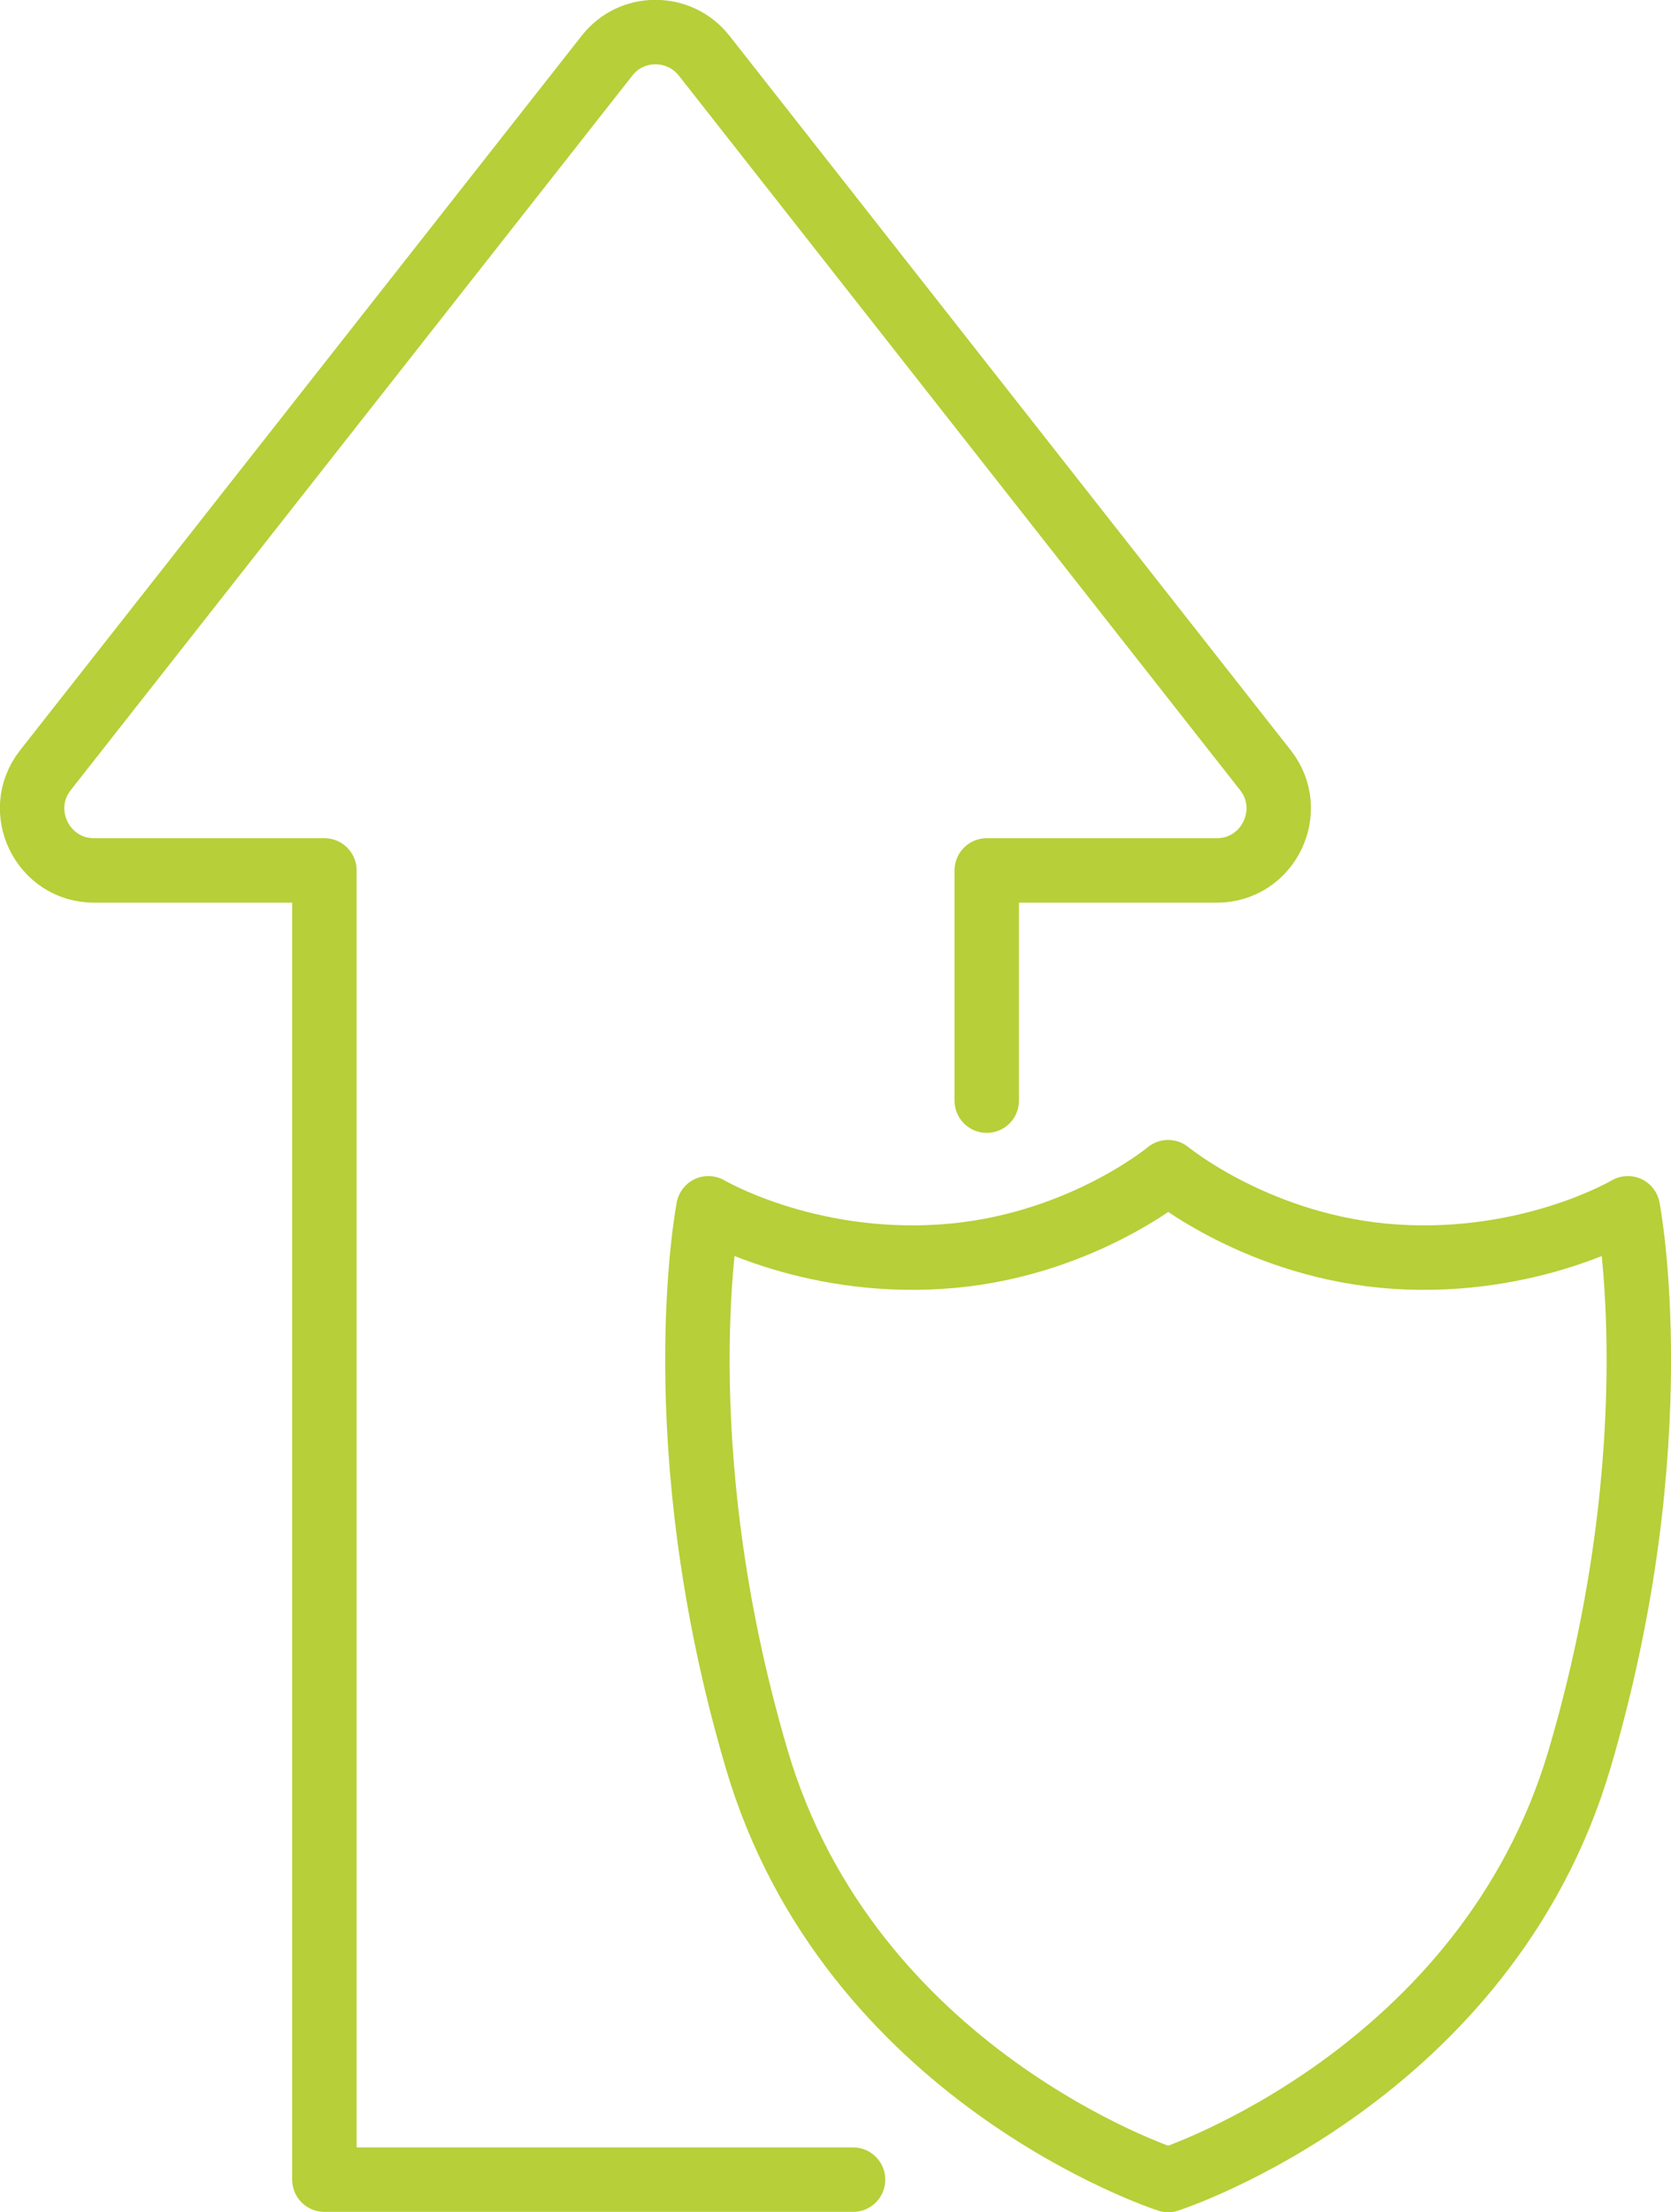
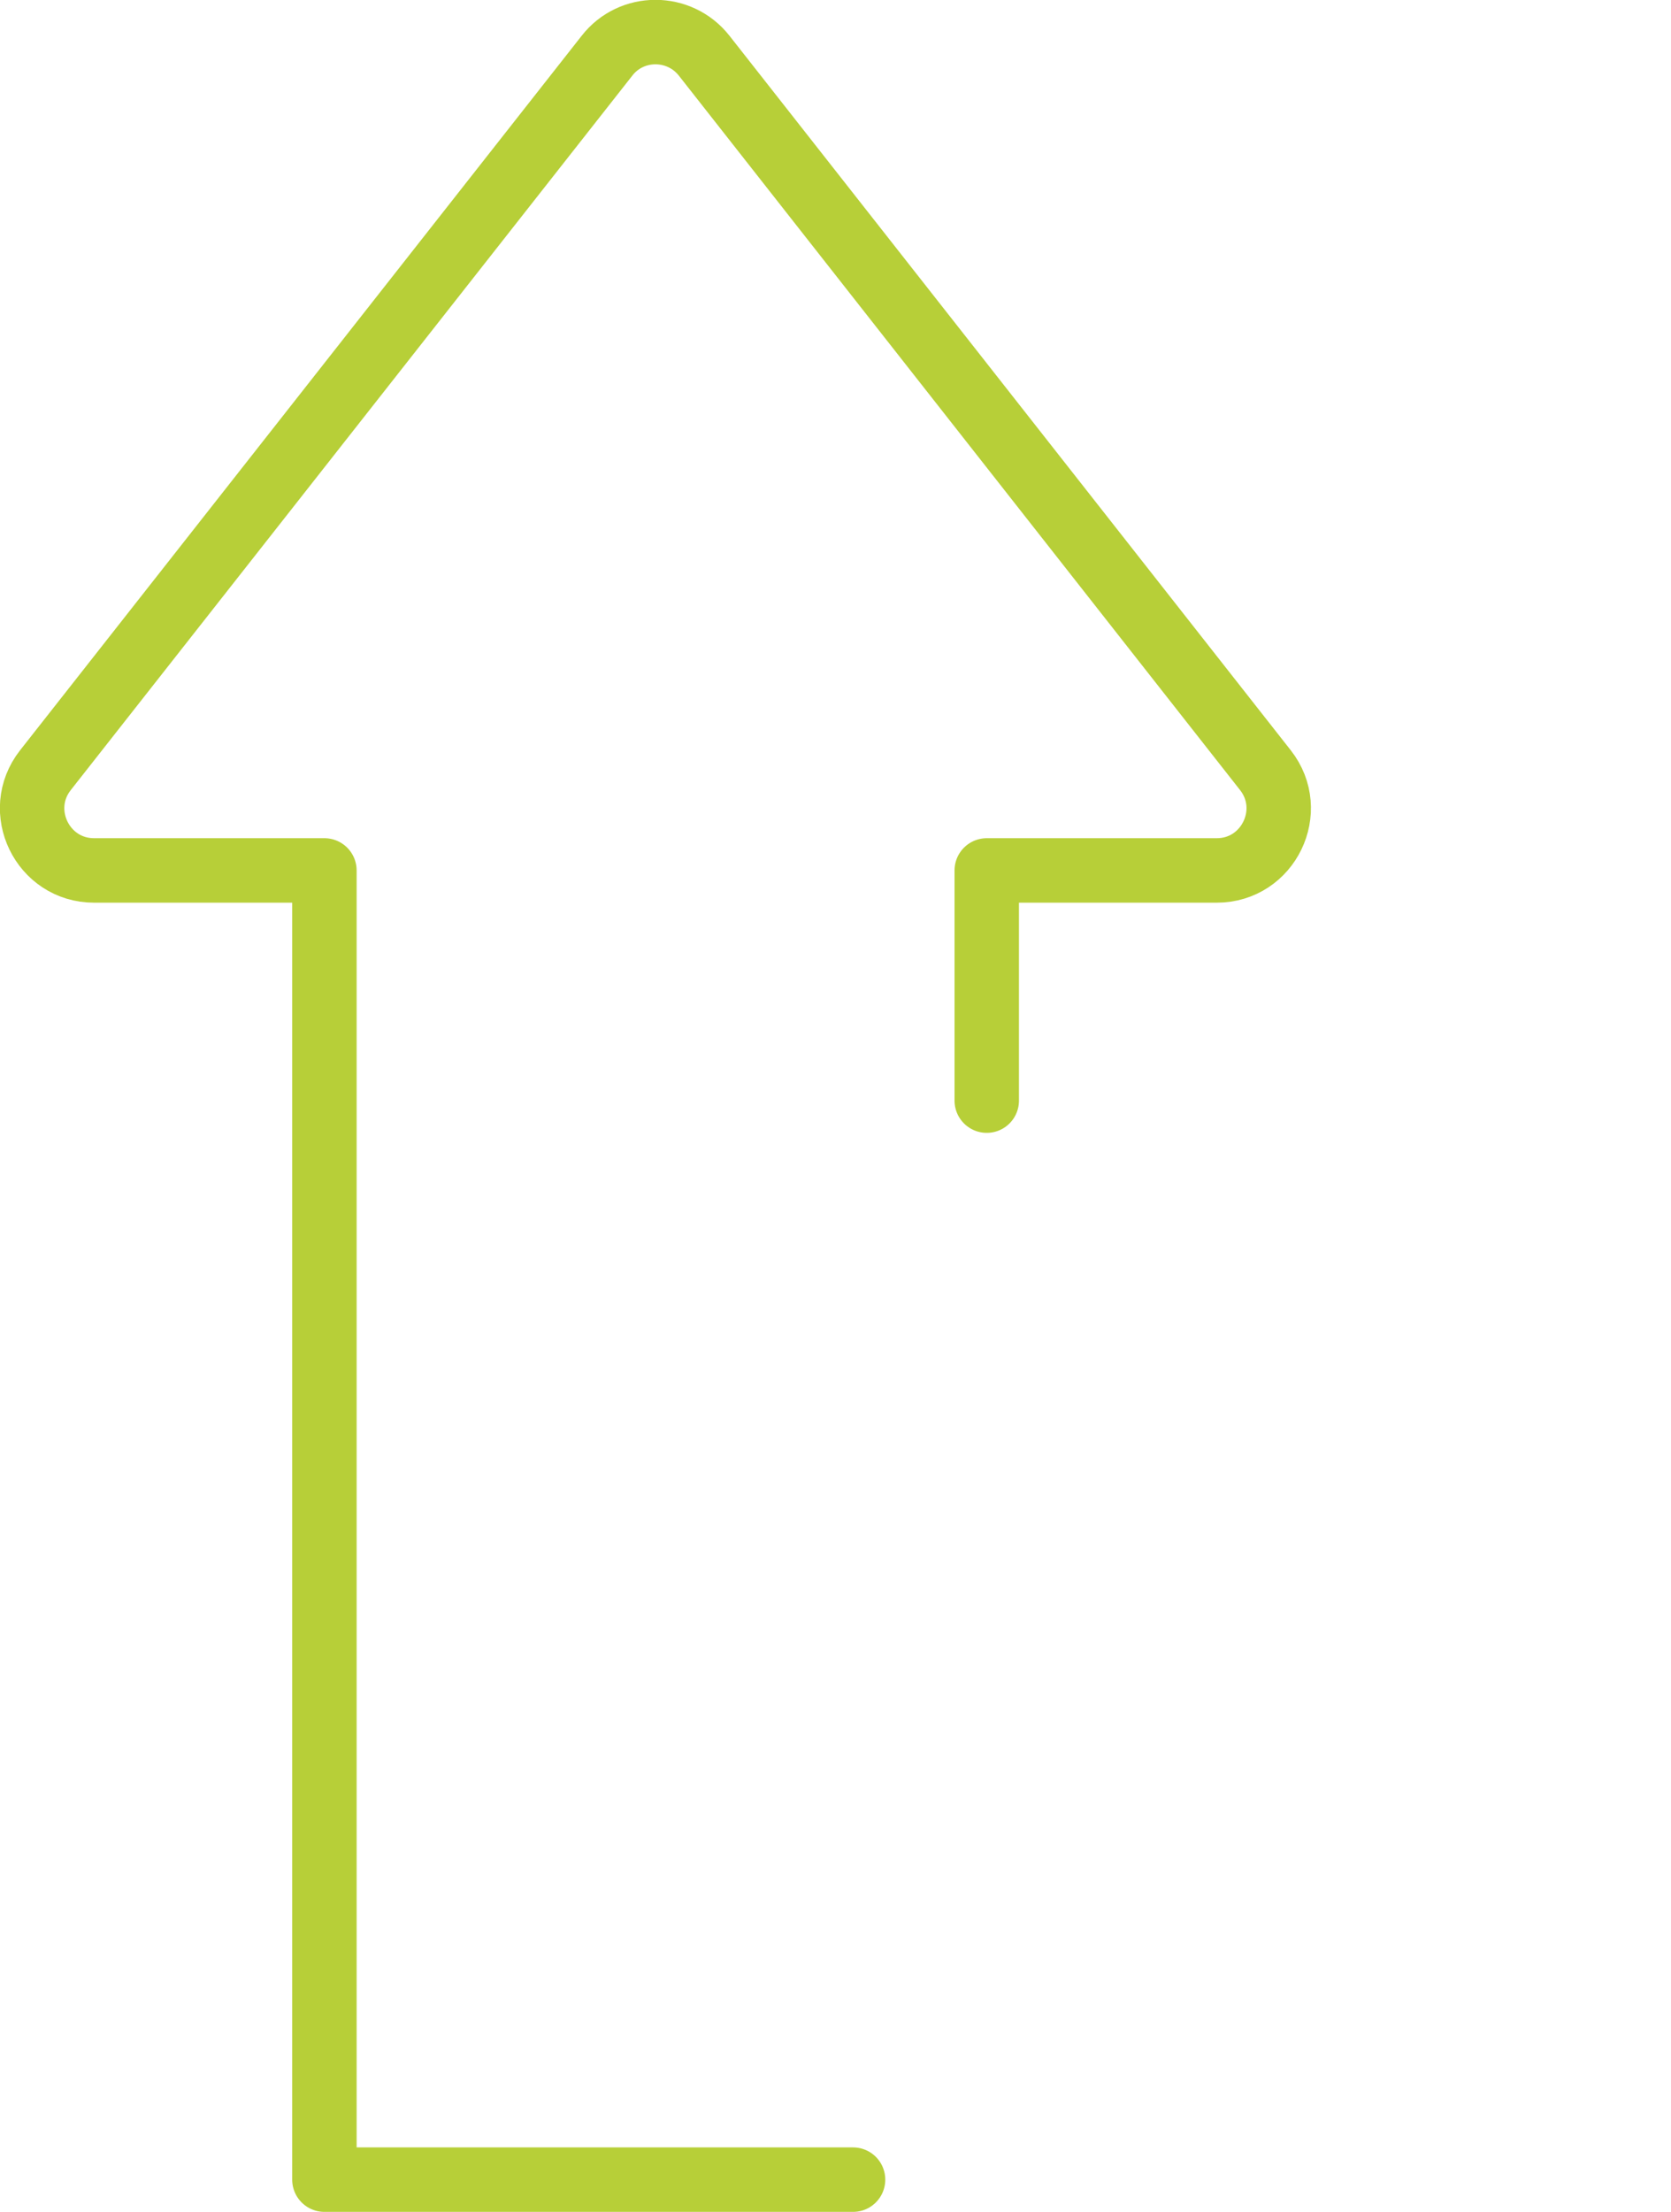
<svg xmlns="http://www.w3.org/2000/svg" id="Vrstva_1" data-name="Vrstva 1" viewBox="0 0 51.87 68.62">
  <defs>
    <style>
      .cls-1 {
        fill: none;
        stroke: #b7cf38;
        stroke-linecap: round;
        stroke-linejoin: round;
        stroke-width: 2px;
      }
    </style>
  </defs>
  <path class="cls-1" d="M26.48,67.61H10.07V27H2.92c-1.6,0-2.5-1.85-1.51-3.11L18.84,1.73c.76-.98,2.25-.98,3.02,0l17.42,22.16c.99,1.26.09,3.11-1.51,3.11h-7.14v7.14" />
-   <path class="cls-1" d="M50.53,37.48s-3,1.78-7.23,1.5c-4.18-.28-6.97-2.57-7.04-2.62h0s0,0,0,0h0s0,0,0,0c-.06.05-2.86,2.35-7.04,2.62-4.22.28-7.23-1.5-7.23-1.5,0,0-1.41,7.23,1.5,17.09,2.89,9.8,12.64,13.01,12.77,13.05h0s0,0,0,0h0s0,0,0,0c.13-.04,9.87-3.25,12.77-13.05,2.91-9.86,1.5-17.09,1.5-17.09Z" />
</svg>